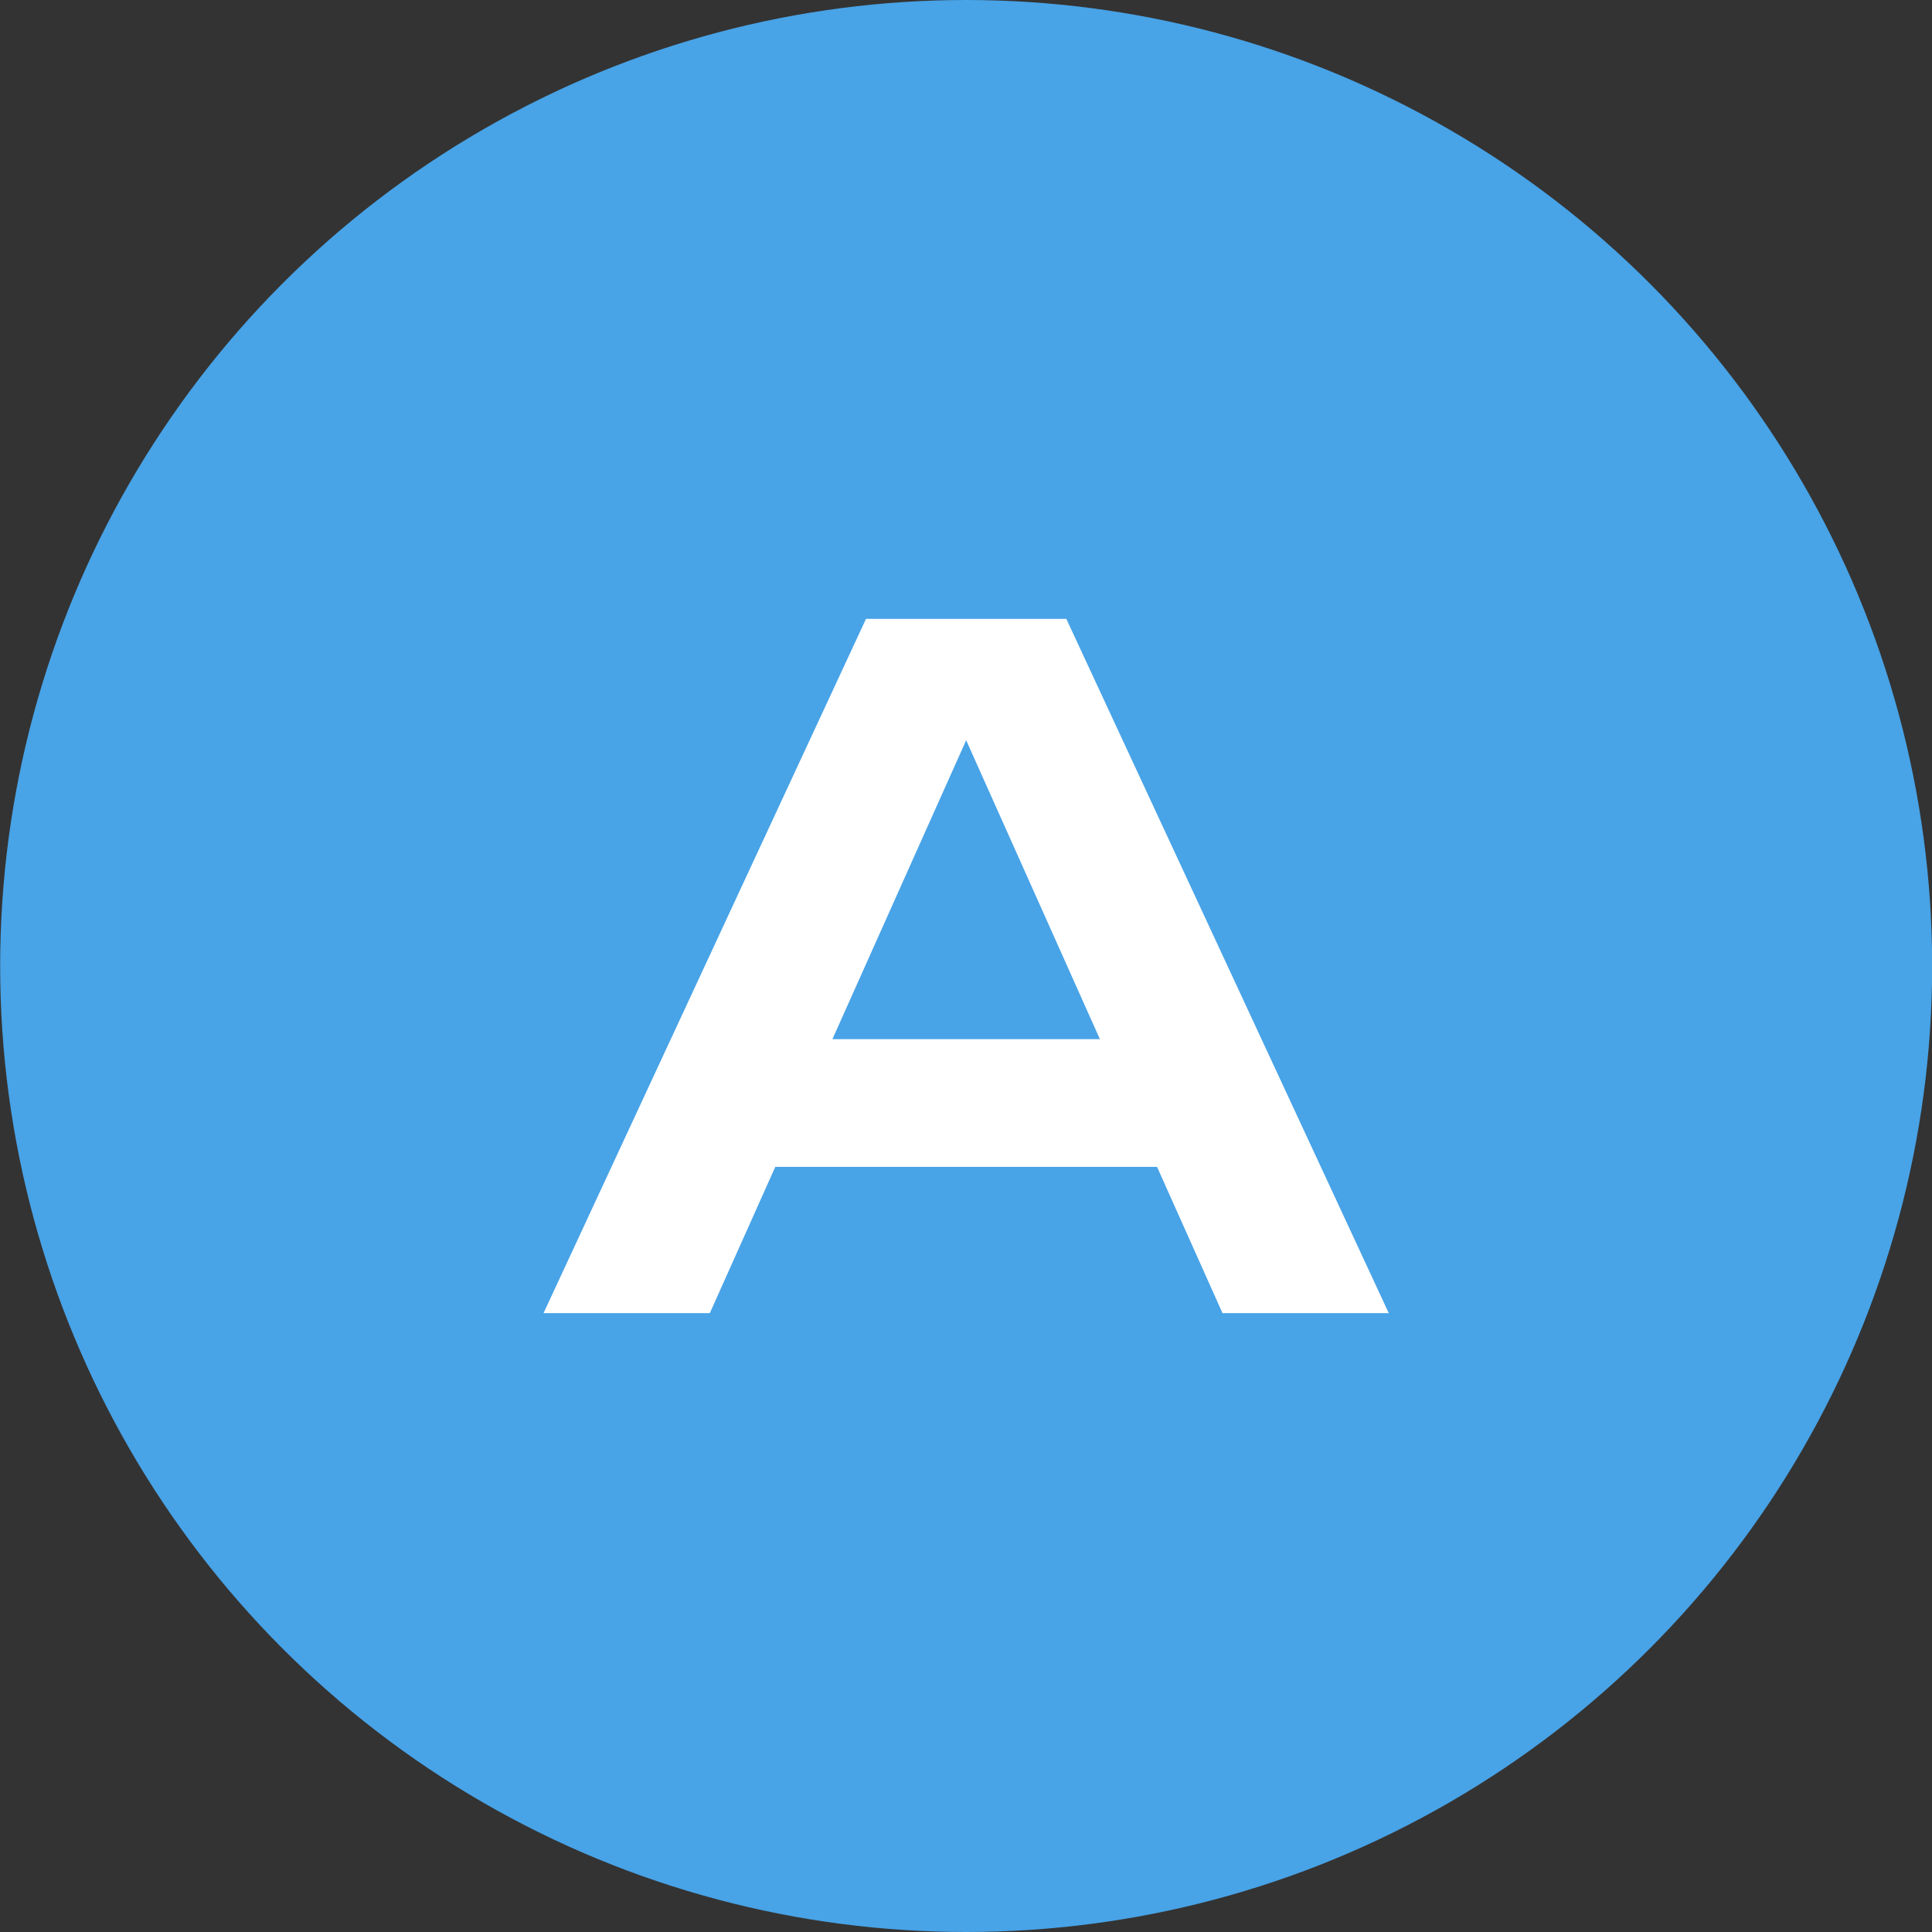
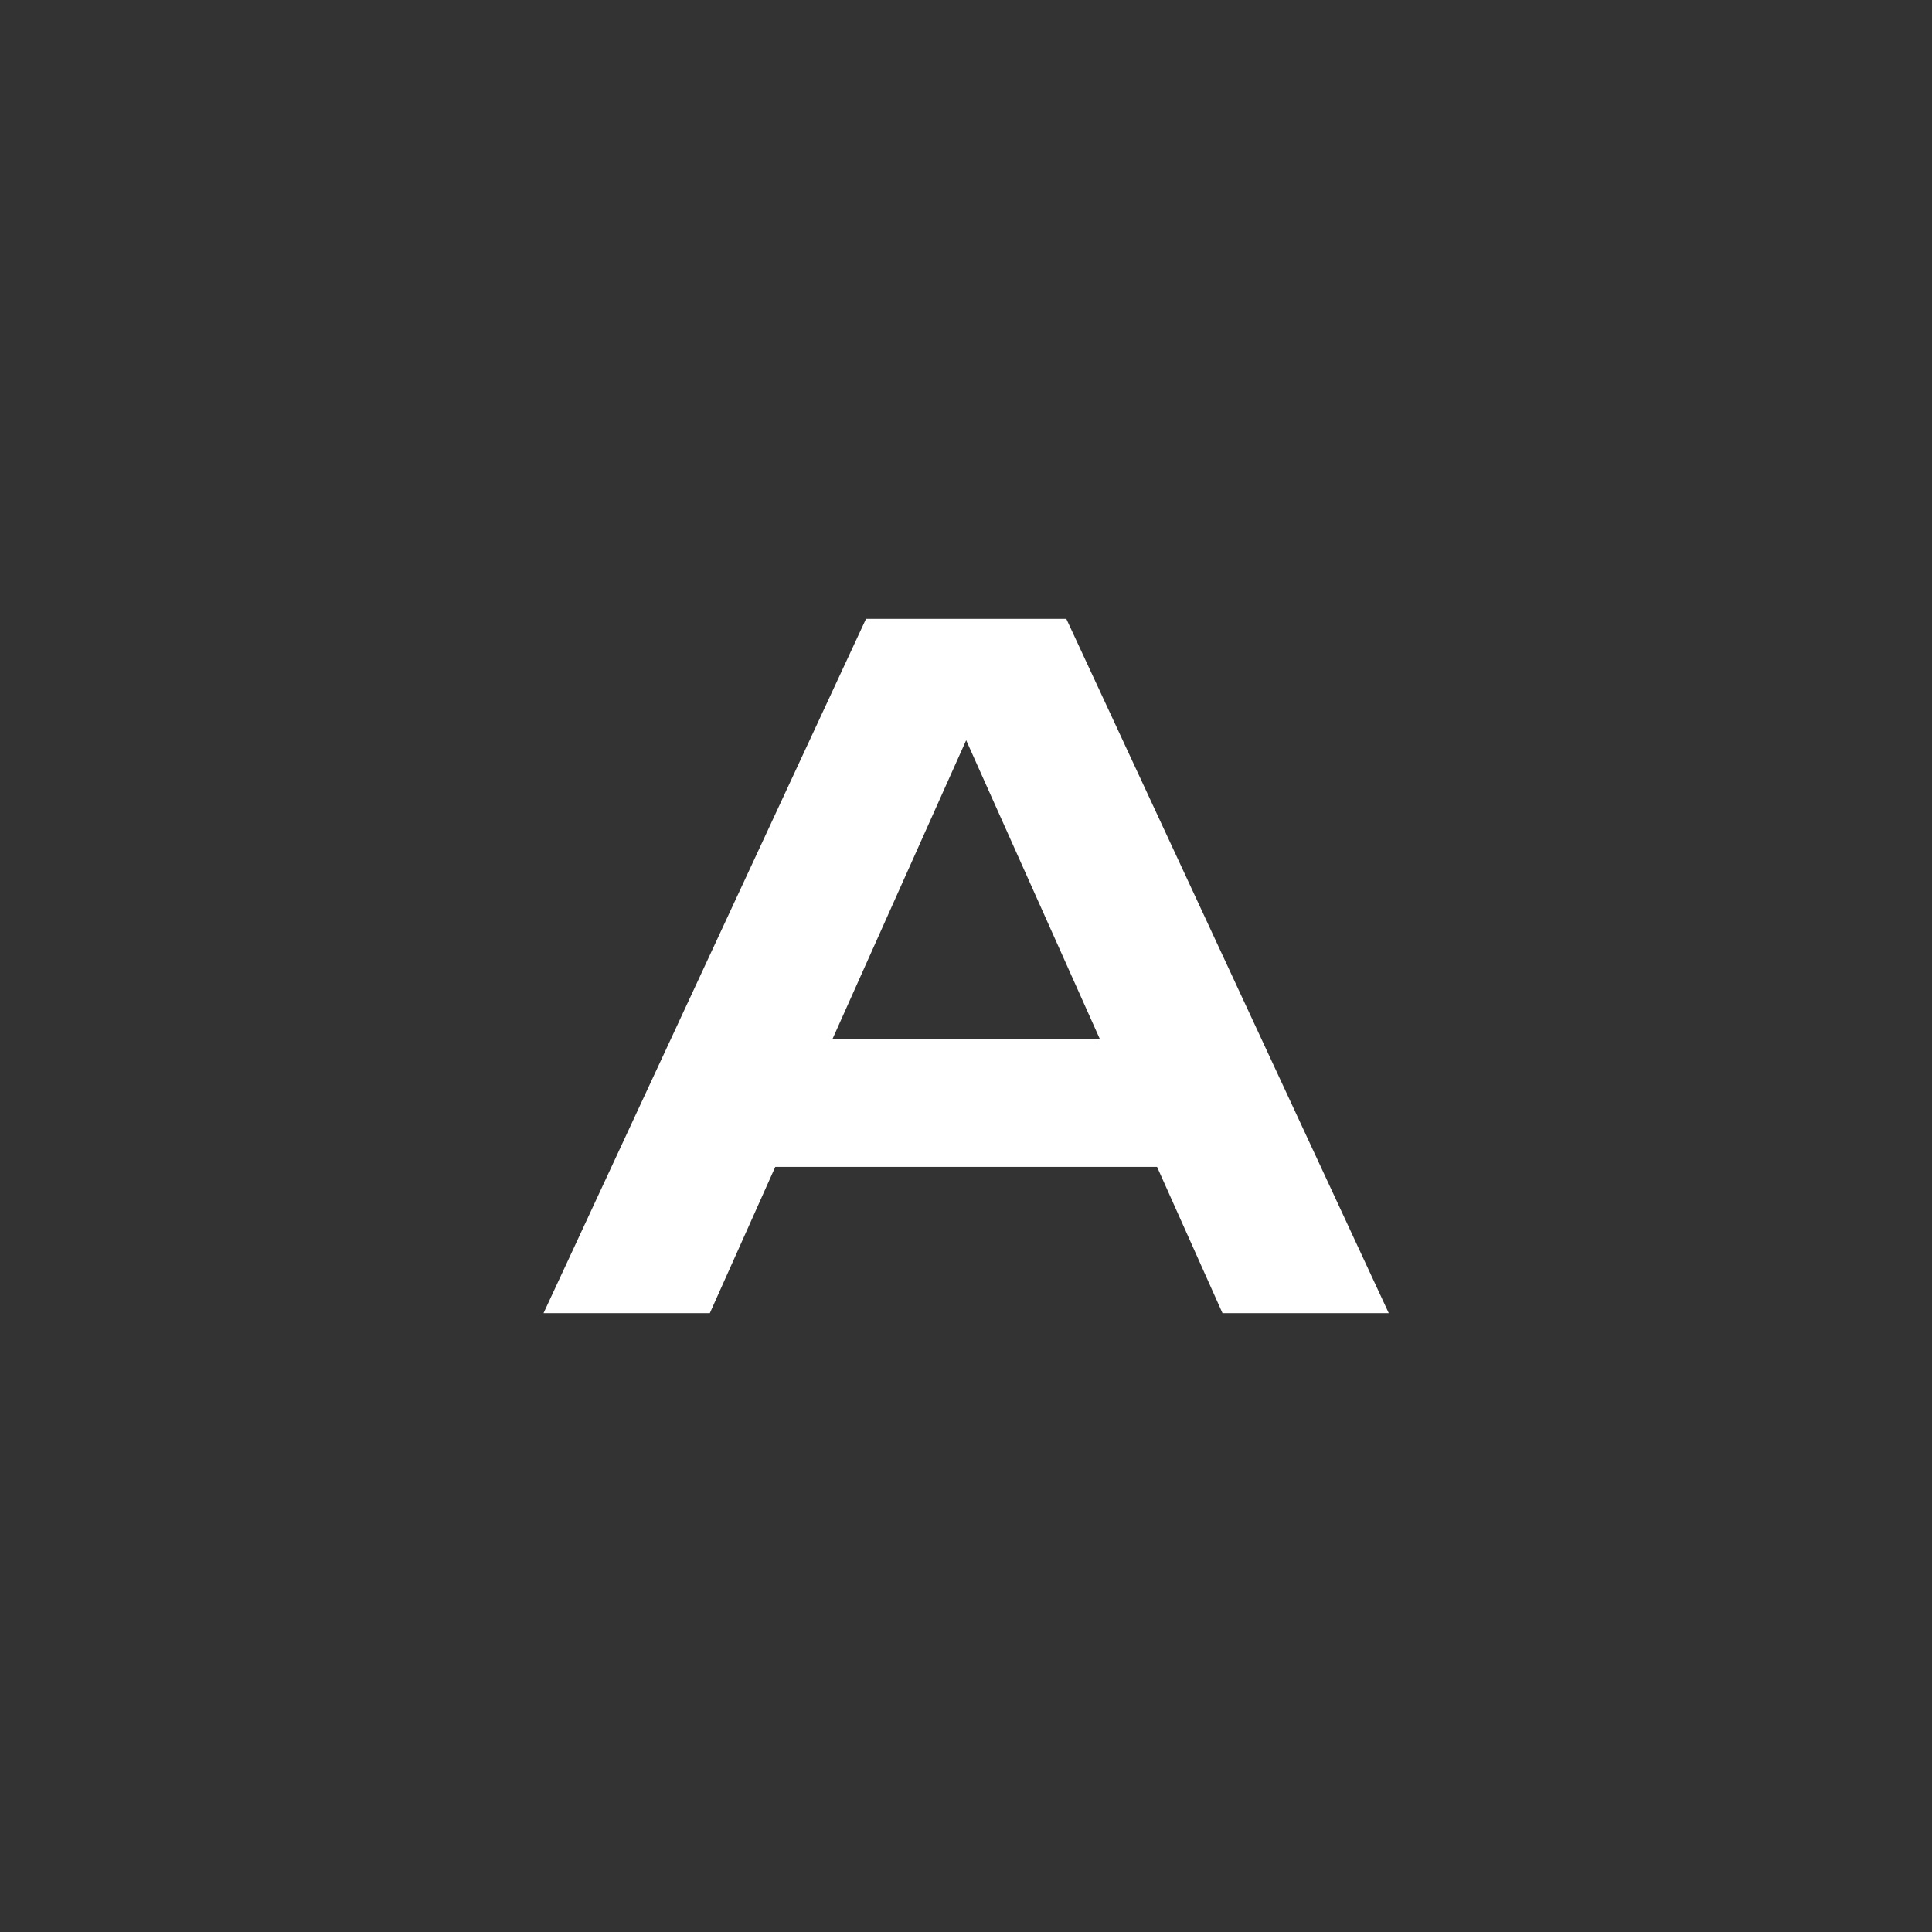
<svg xmlns="http://www.w3.org/2000/svg" width="64" height="64" viewBox="0 0 64 64" fill="none">
  <rect x="0" y="0" width="64" height="64" fill="#333333" stroke="none" />
-   <circle cx="32.005" cy="32" r="32" fill="#48A3E7" />
  <path d="M23.971 38.655V34.423H39.797V38.655H23.971ZM35.323 20.5L46.005 43.5H40.497L31.153 22.616H32.858L23.514 43.5H18.005L28.688 20.5H35.323Z" fill="white" />
</svg>